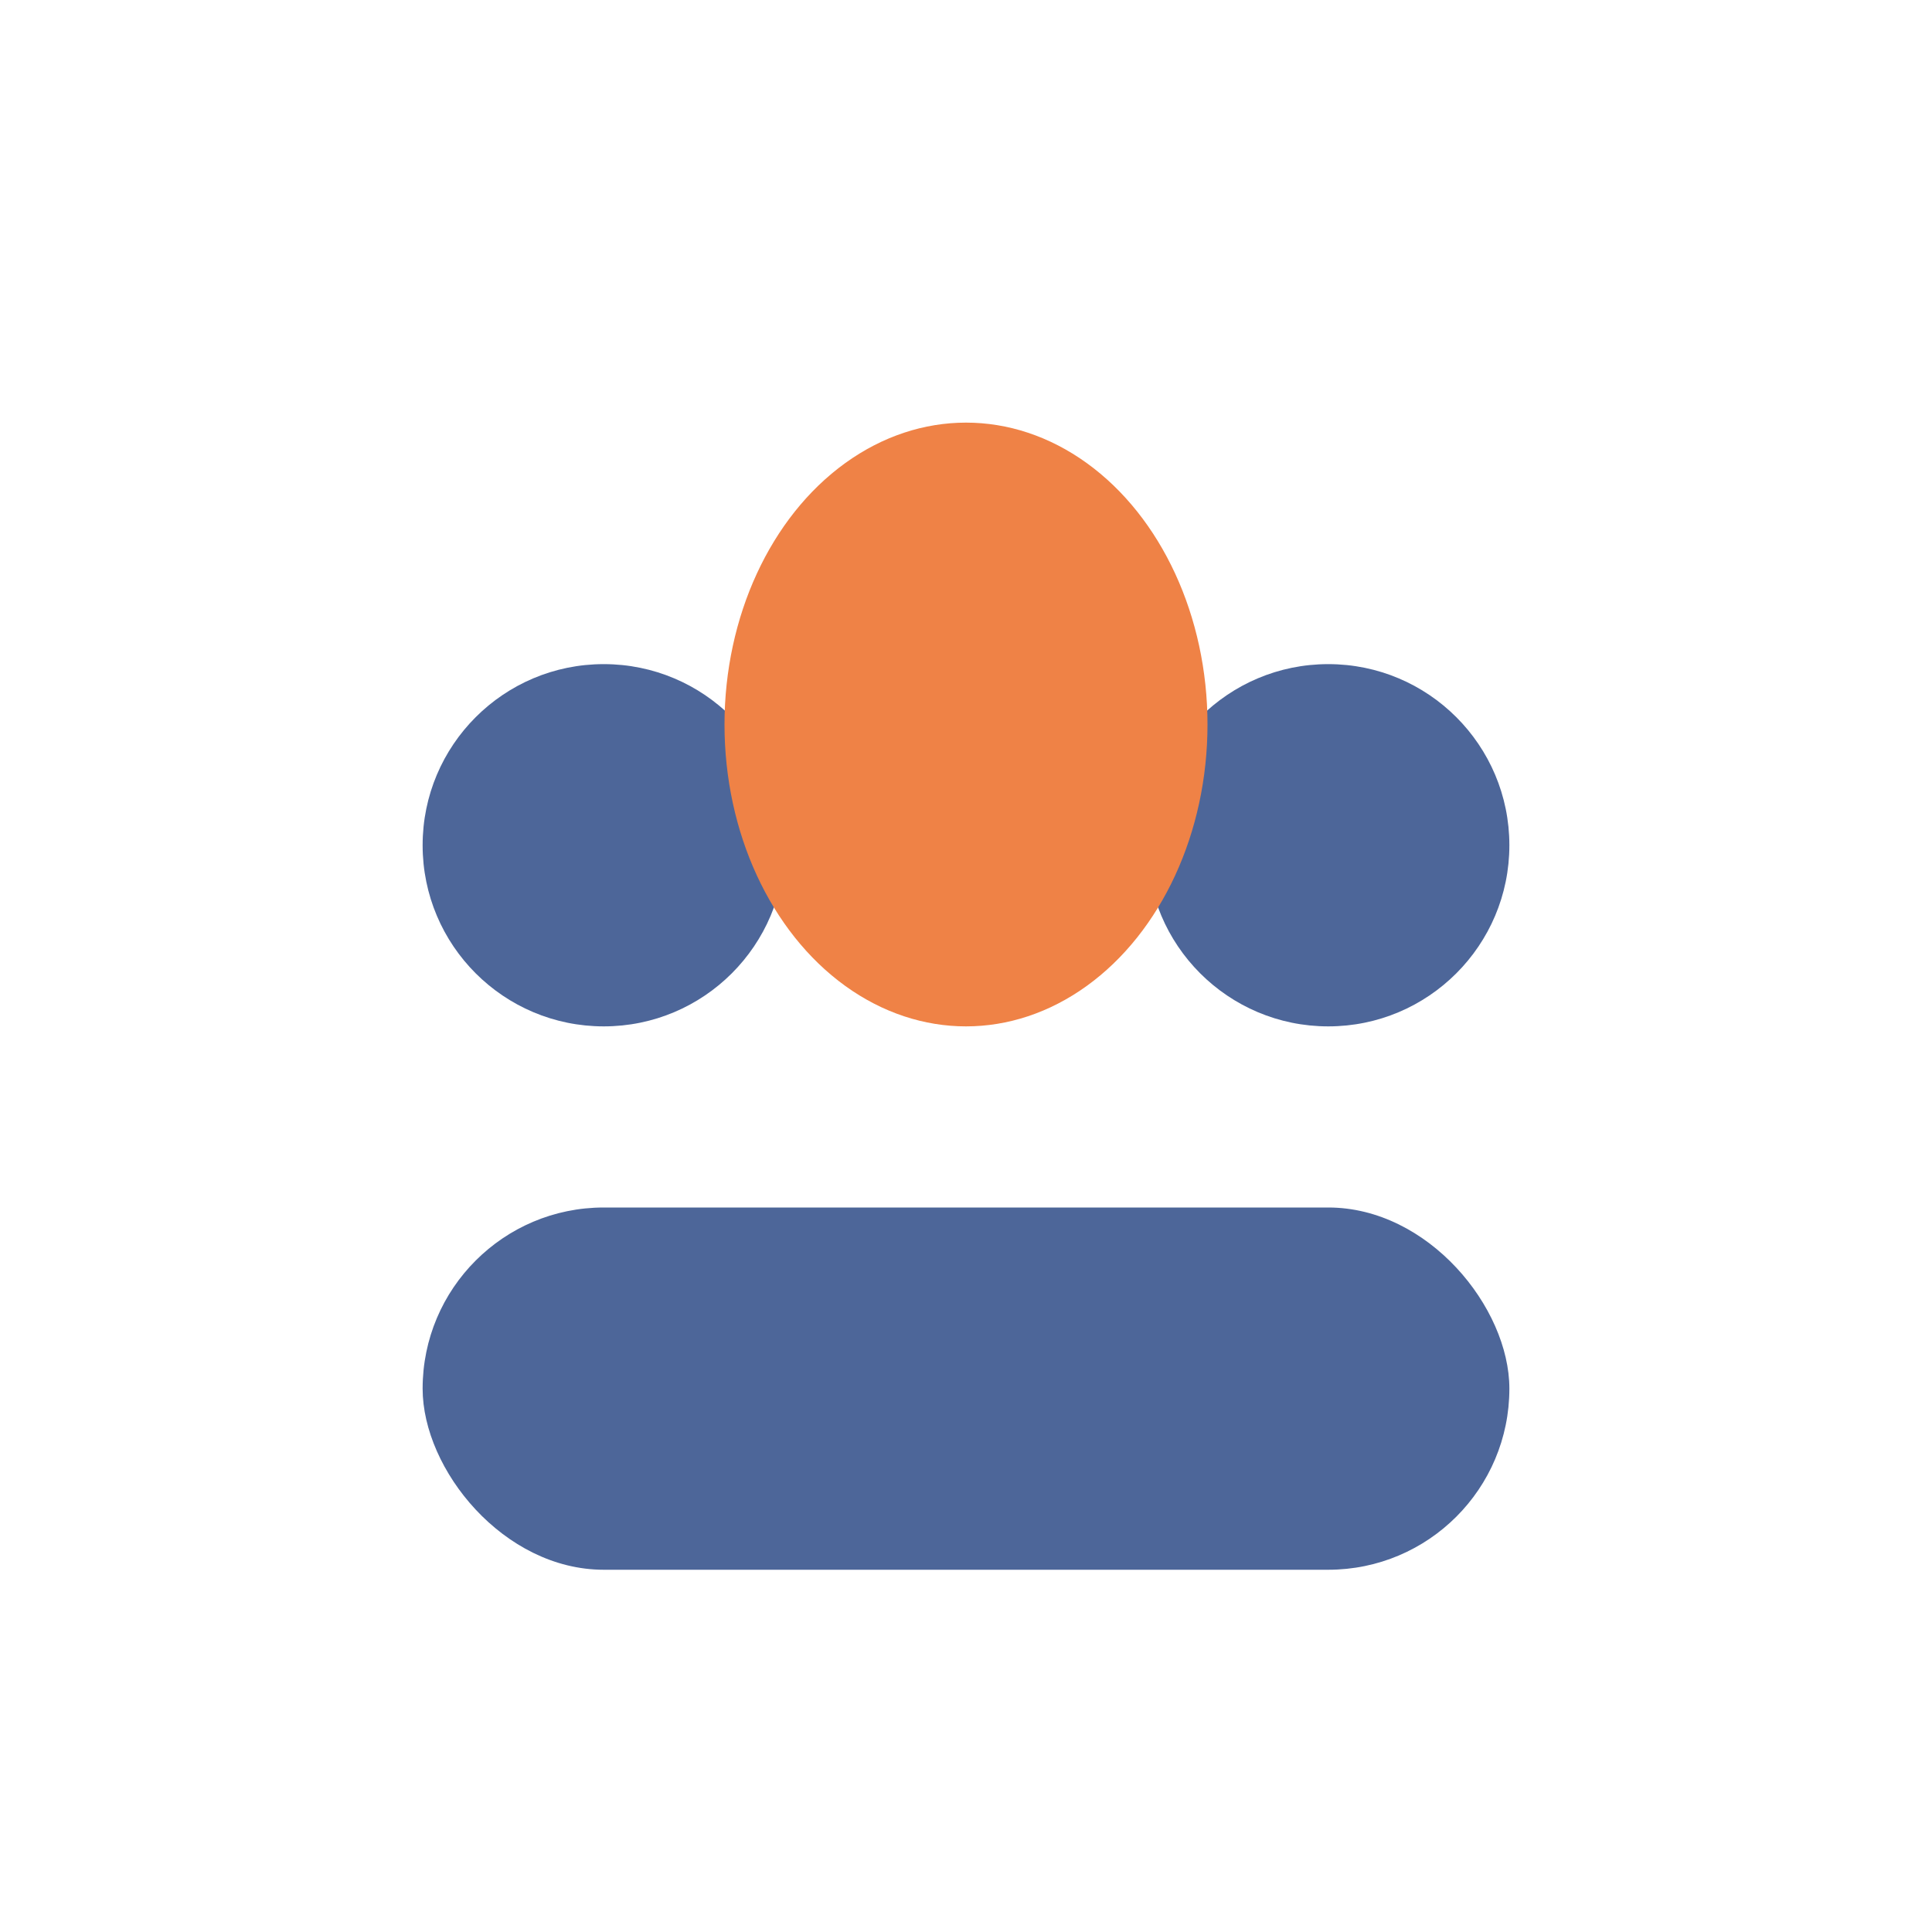
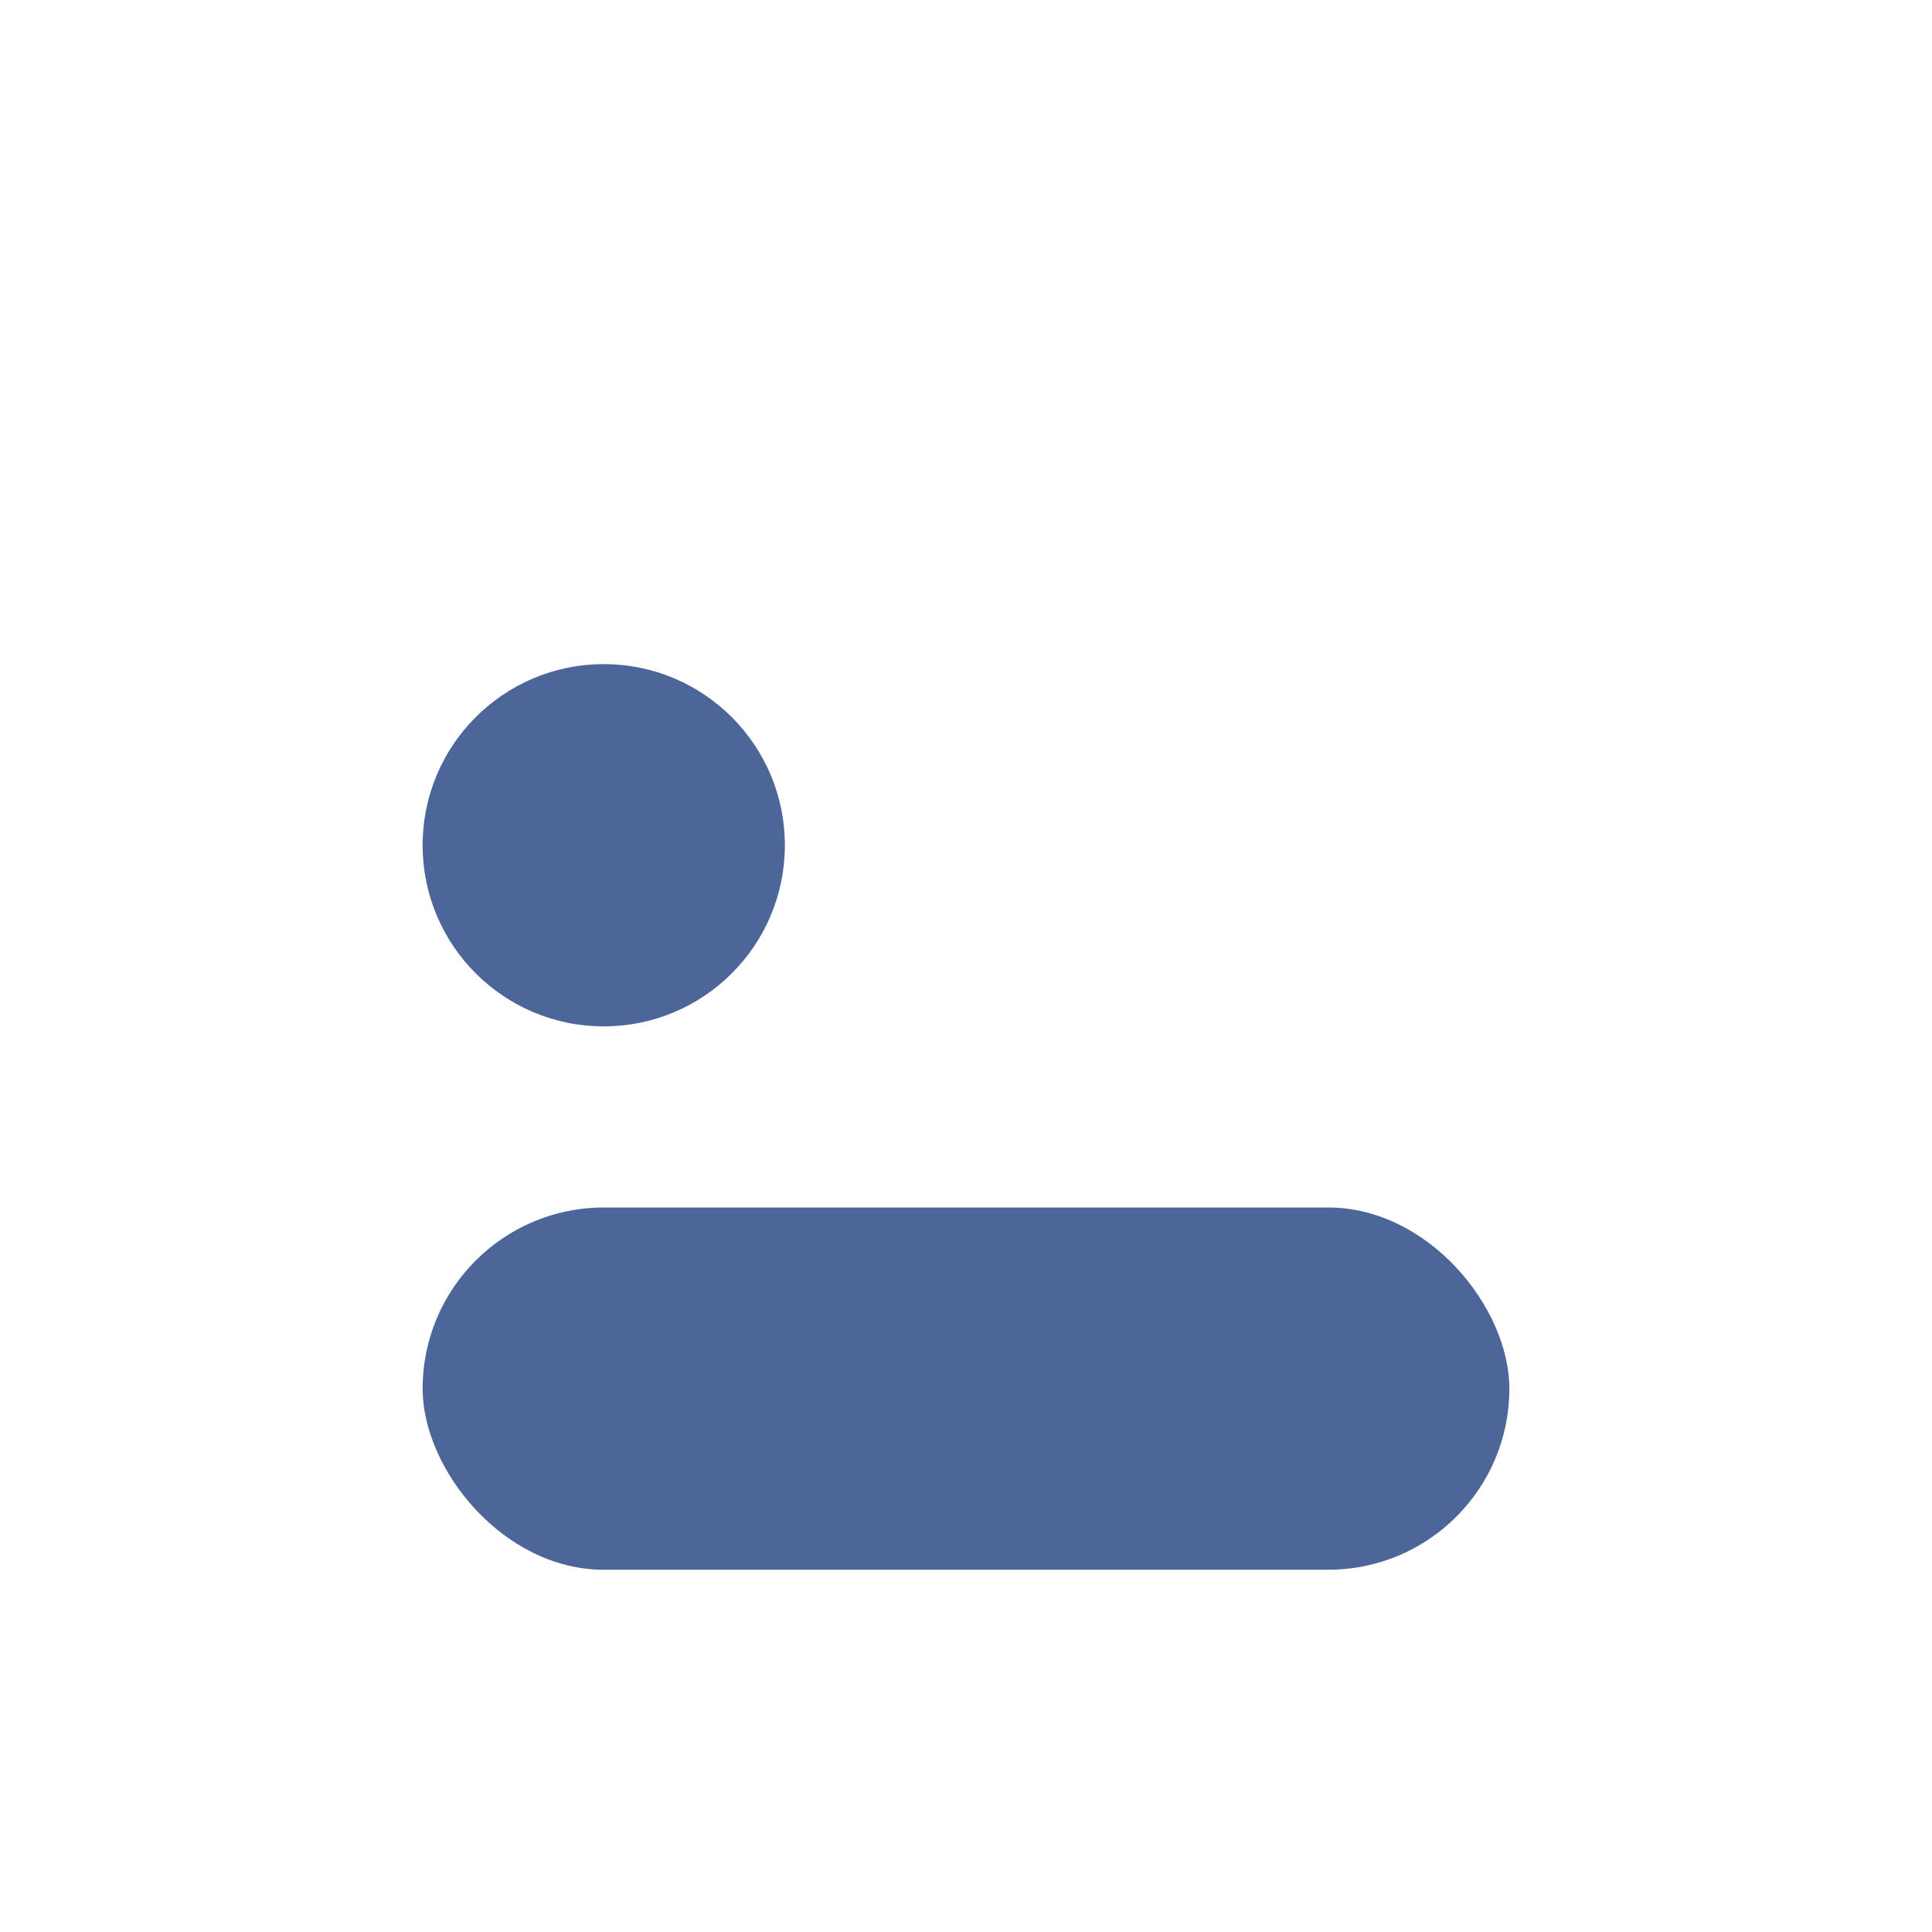
<svg xmlns="http://www.w3.org/2000/svg" width="32" height="32" viewBox="0 0 32 32">
  <circle cx="10" cy="14" r="3" fill="#4D6699" />
-   <circle cx="22" cy="14" r="3" fill="#4D6699" />
-   <ellipse cx="16" cy="12" rx="4" ry="5" fill="#EF8246" />
  <rect x="7" y="20" width="18" height="6" rx="3" fill="#4D6699" />
</svg>